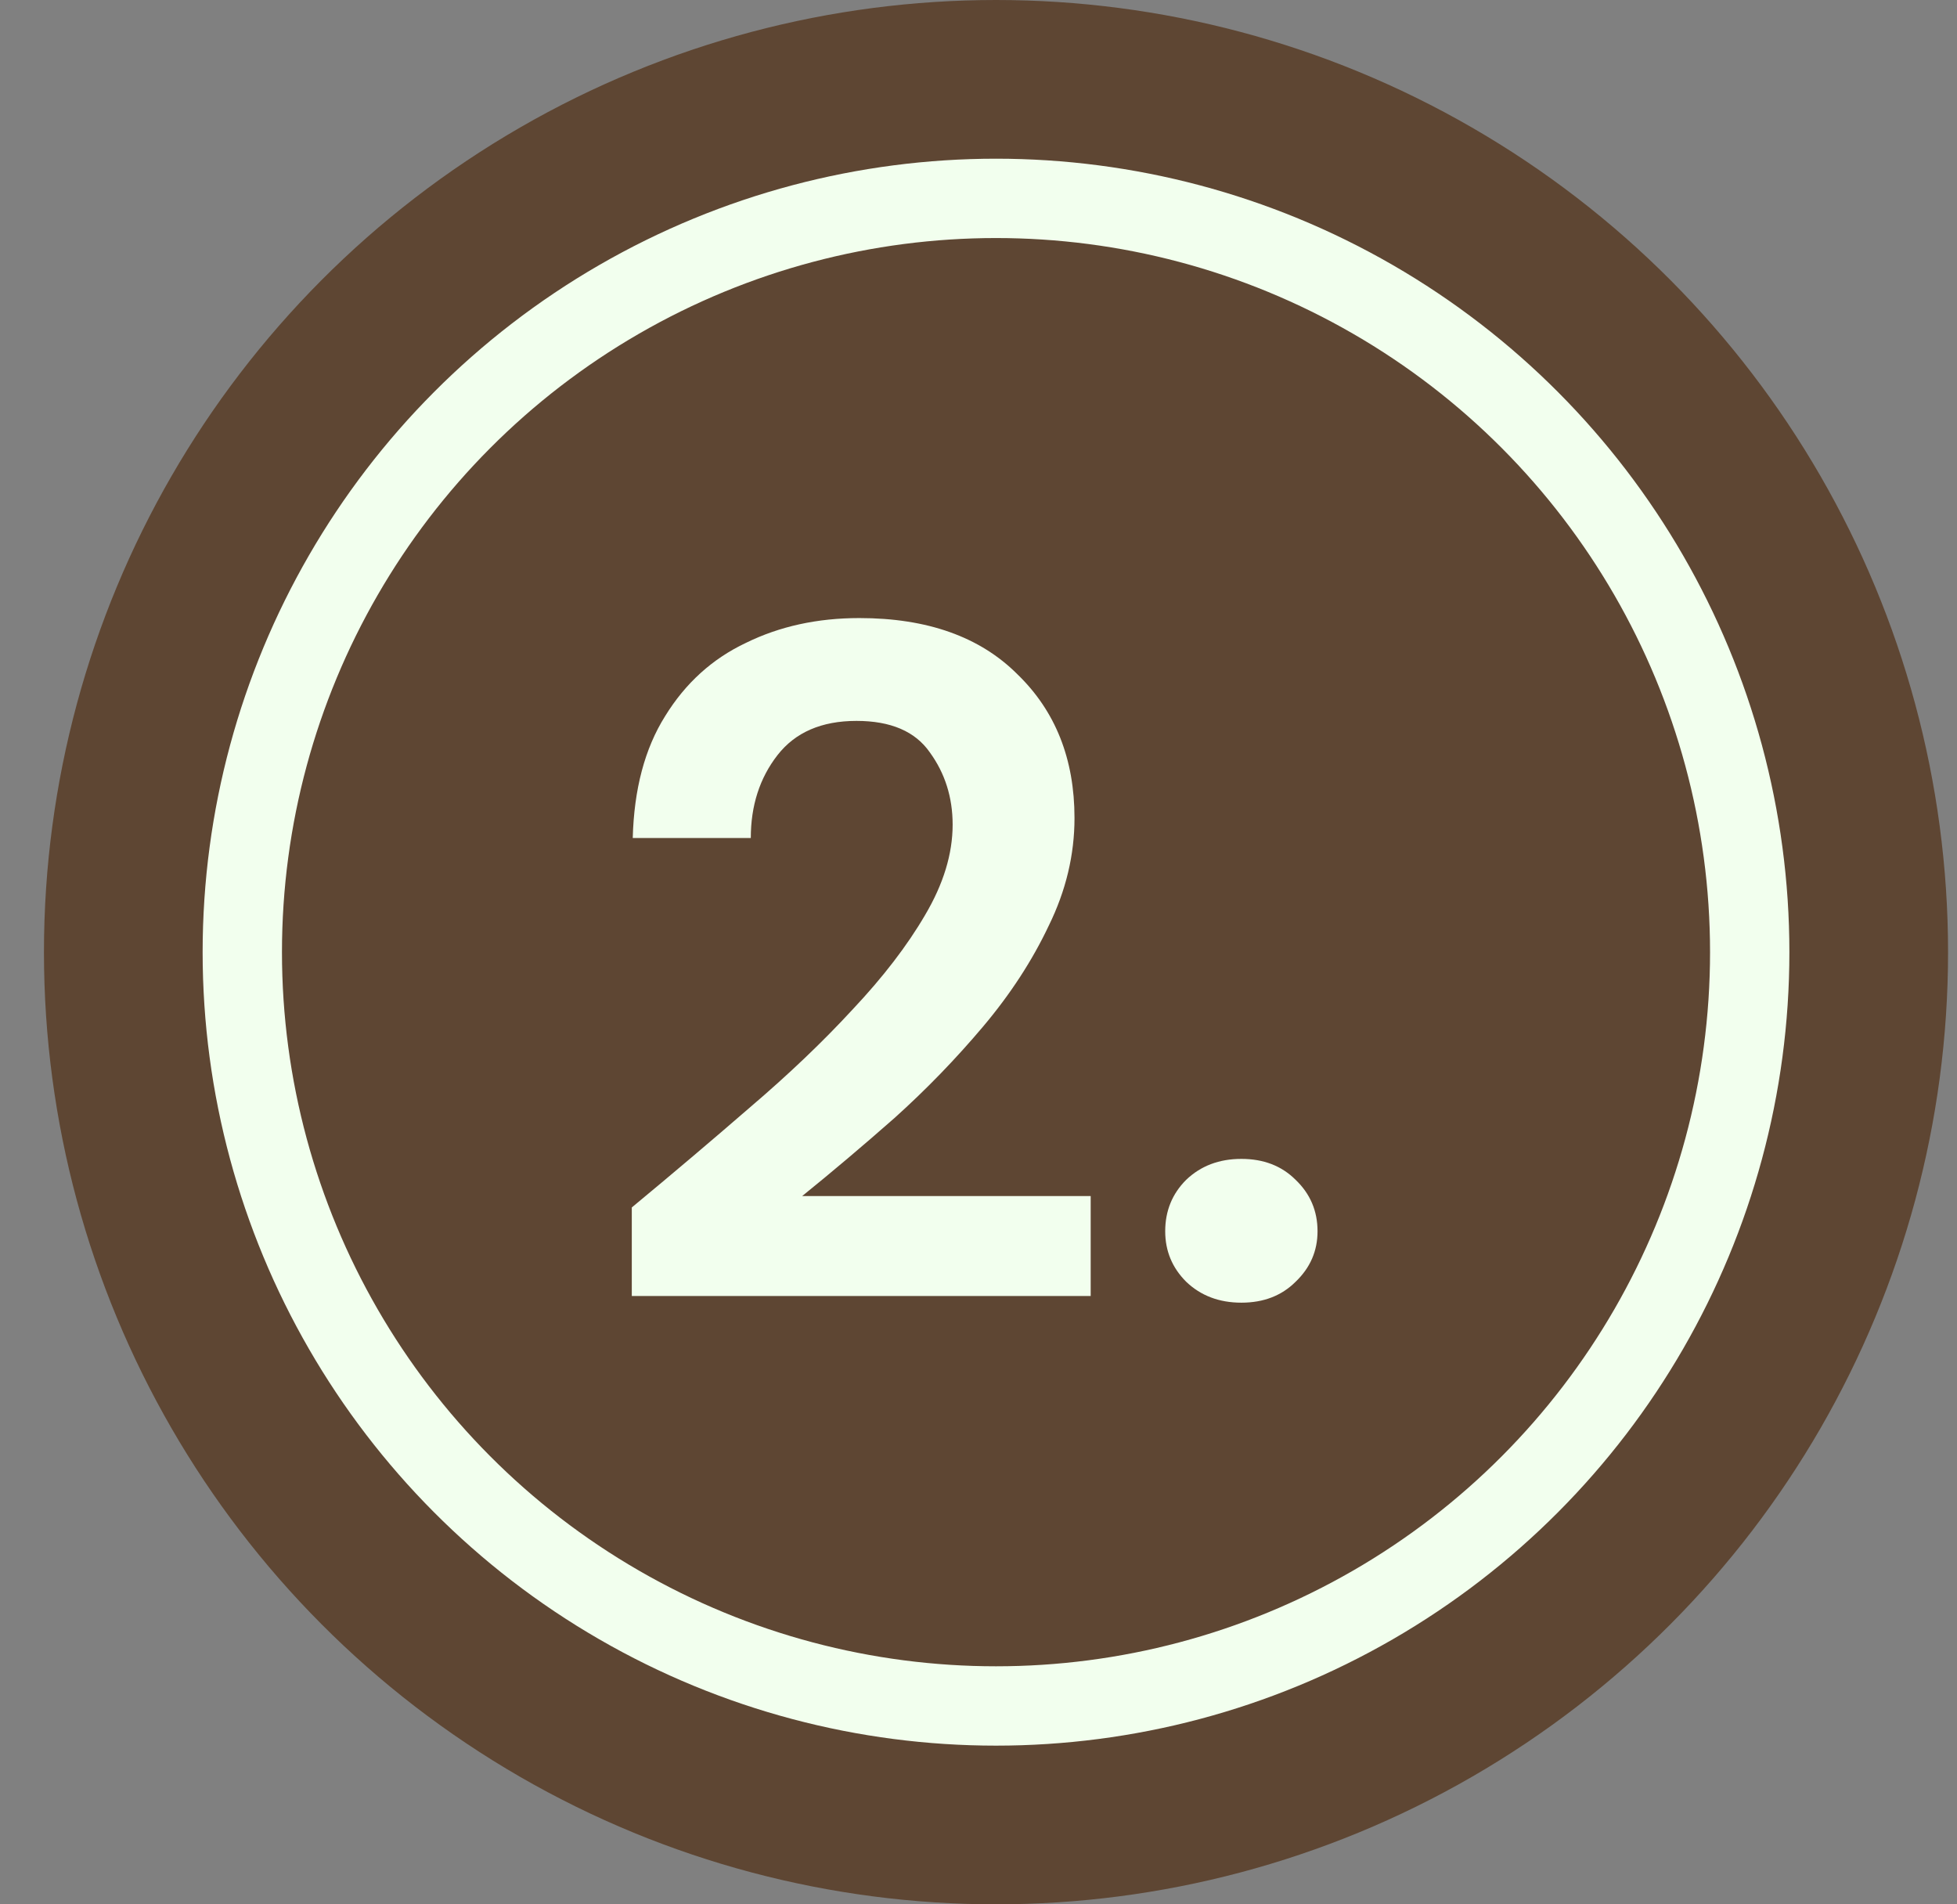
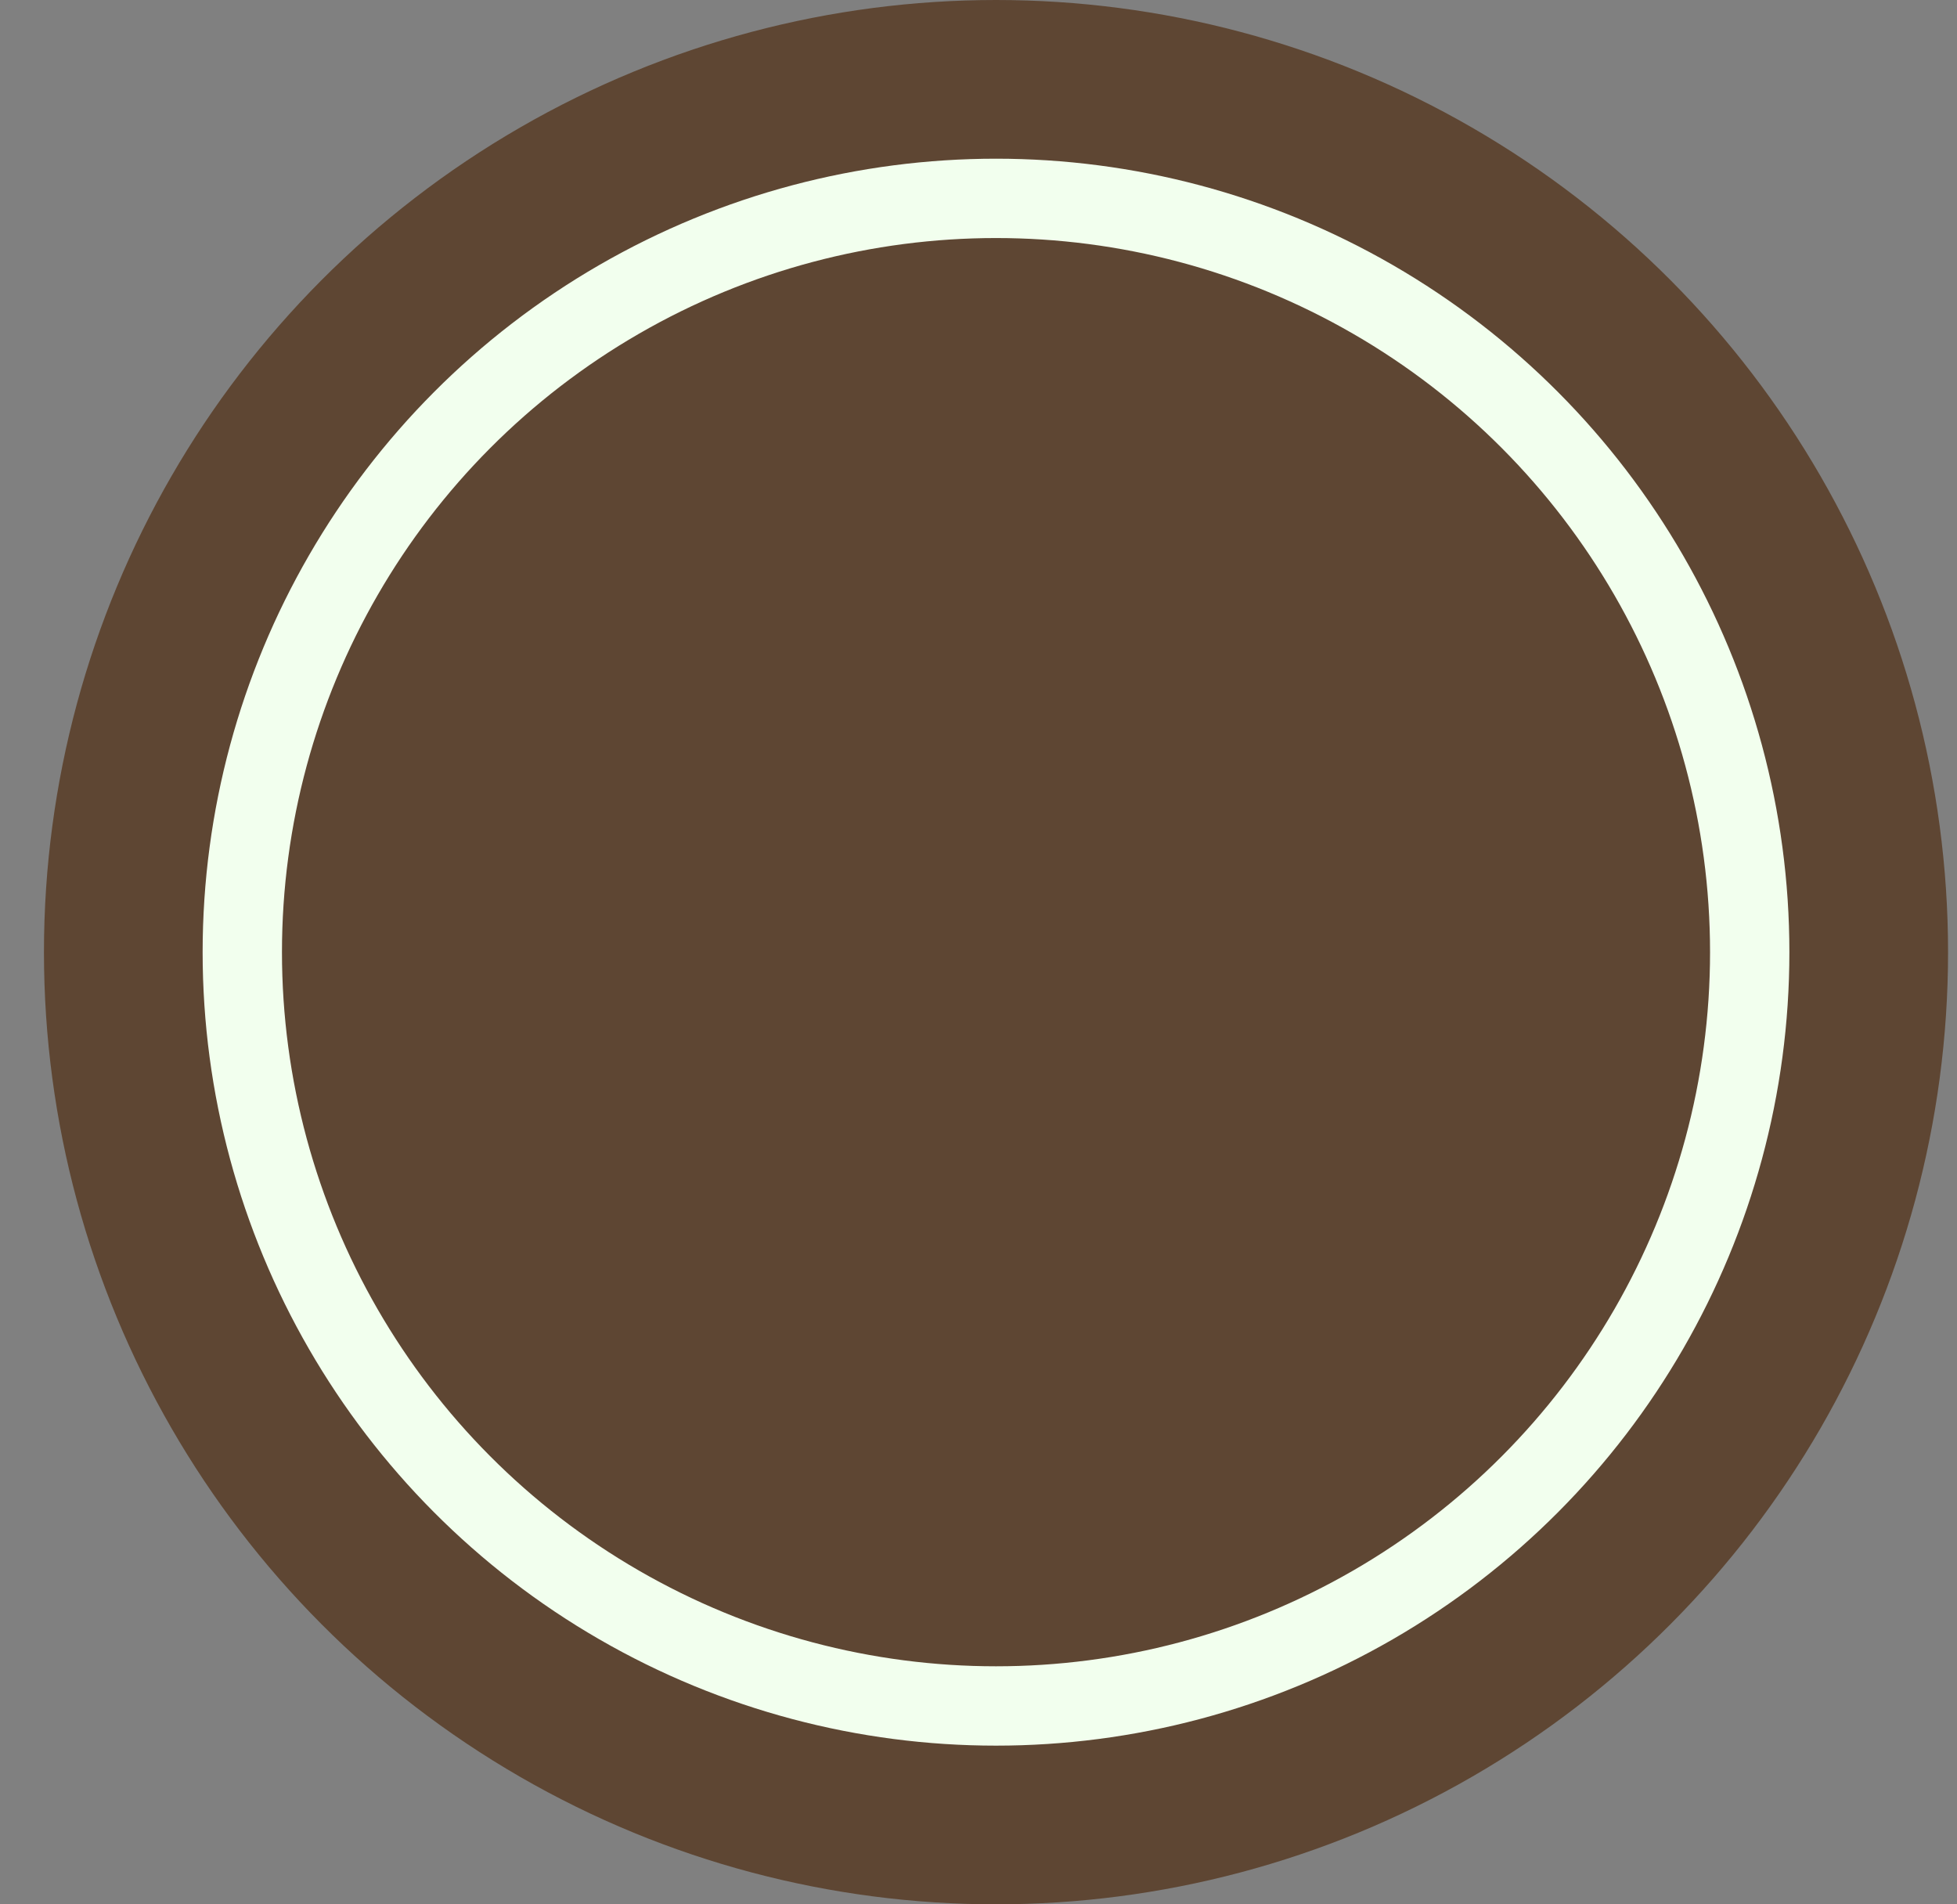
<svg xmlns="http://www.w3.org/2000/svg" width="37" height="36" viewBox="0 0 37 36" fill="none">
  <rect x="0" y="0" width="37" height="36" fill="#808080" stroke="none" />
  <circle cx="18.831" cy="18" r="18" fill="#5E4633" />
  <circle cx="18.831" cy="18" r="14.25" stroke="#F2FFEE" stroke-width="1.5" />
-   <path d="M11.945 24.5V22.826C12.713 22.19 13.457 21.56 14.177 20.936C14.909 20.312 15.557 19.694 16.121 19.082C16.697 18.47 17.153 17.876 17.489 17.3C17.837 16.712 18.011 16.142 18.011 15.59C18.011 15.074 17.867 14.618 17.579 14.222C17.303 13.826 16.841 13.628 16.193 13.628C15.533 13.628 15.035 13.844 14.699 14.276C14.363 14.708 14.195 15.23 14.195 15.842H11.963C11.987 14.918 12.191 14.15 12.575 13.538C12.959 12.914 13.469 12.452 14.105 12.152C14.741 11.84 15.455 11.684 16.247 11.684C17.531 11.684 18.527 12.038 19.235 12.746C19.955 13.442 20.315 14.348 20.315 15.464C20.315 16.16 20.153 16.838 19.829 17.498C19.517 18.158 19.103 18.794 18.587 19.406C18.071 20.018 17.513 20.594 16.913 21.134C16.313 21.662 15.731 22.154 15.167 22.61H20.621V24.5H11.945ZM23.47 24.626C23.05 24.626 22.702 24.494 22.426 24.23C22.162 23.966 22.03 23.648 22.03 23.276C22.03 22.892 22.162 22.568 22.426 22.304C22.702 22.04 23.05 21.908 23.47 21.908C23.89 21.908 24.232 22.04 24.496 22.304C24.772 22.568 24.91 22.892 24.91 23.276C24.91 23.648 24.772 23.966 24.496 24.23C24.232 24.494 23.89 24.626 23.47 24.626Z" fill="#F2FFEE" />
</svg>